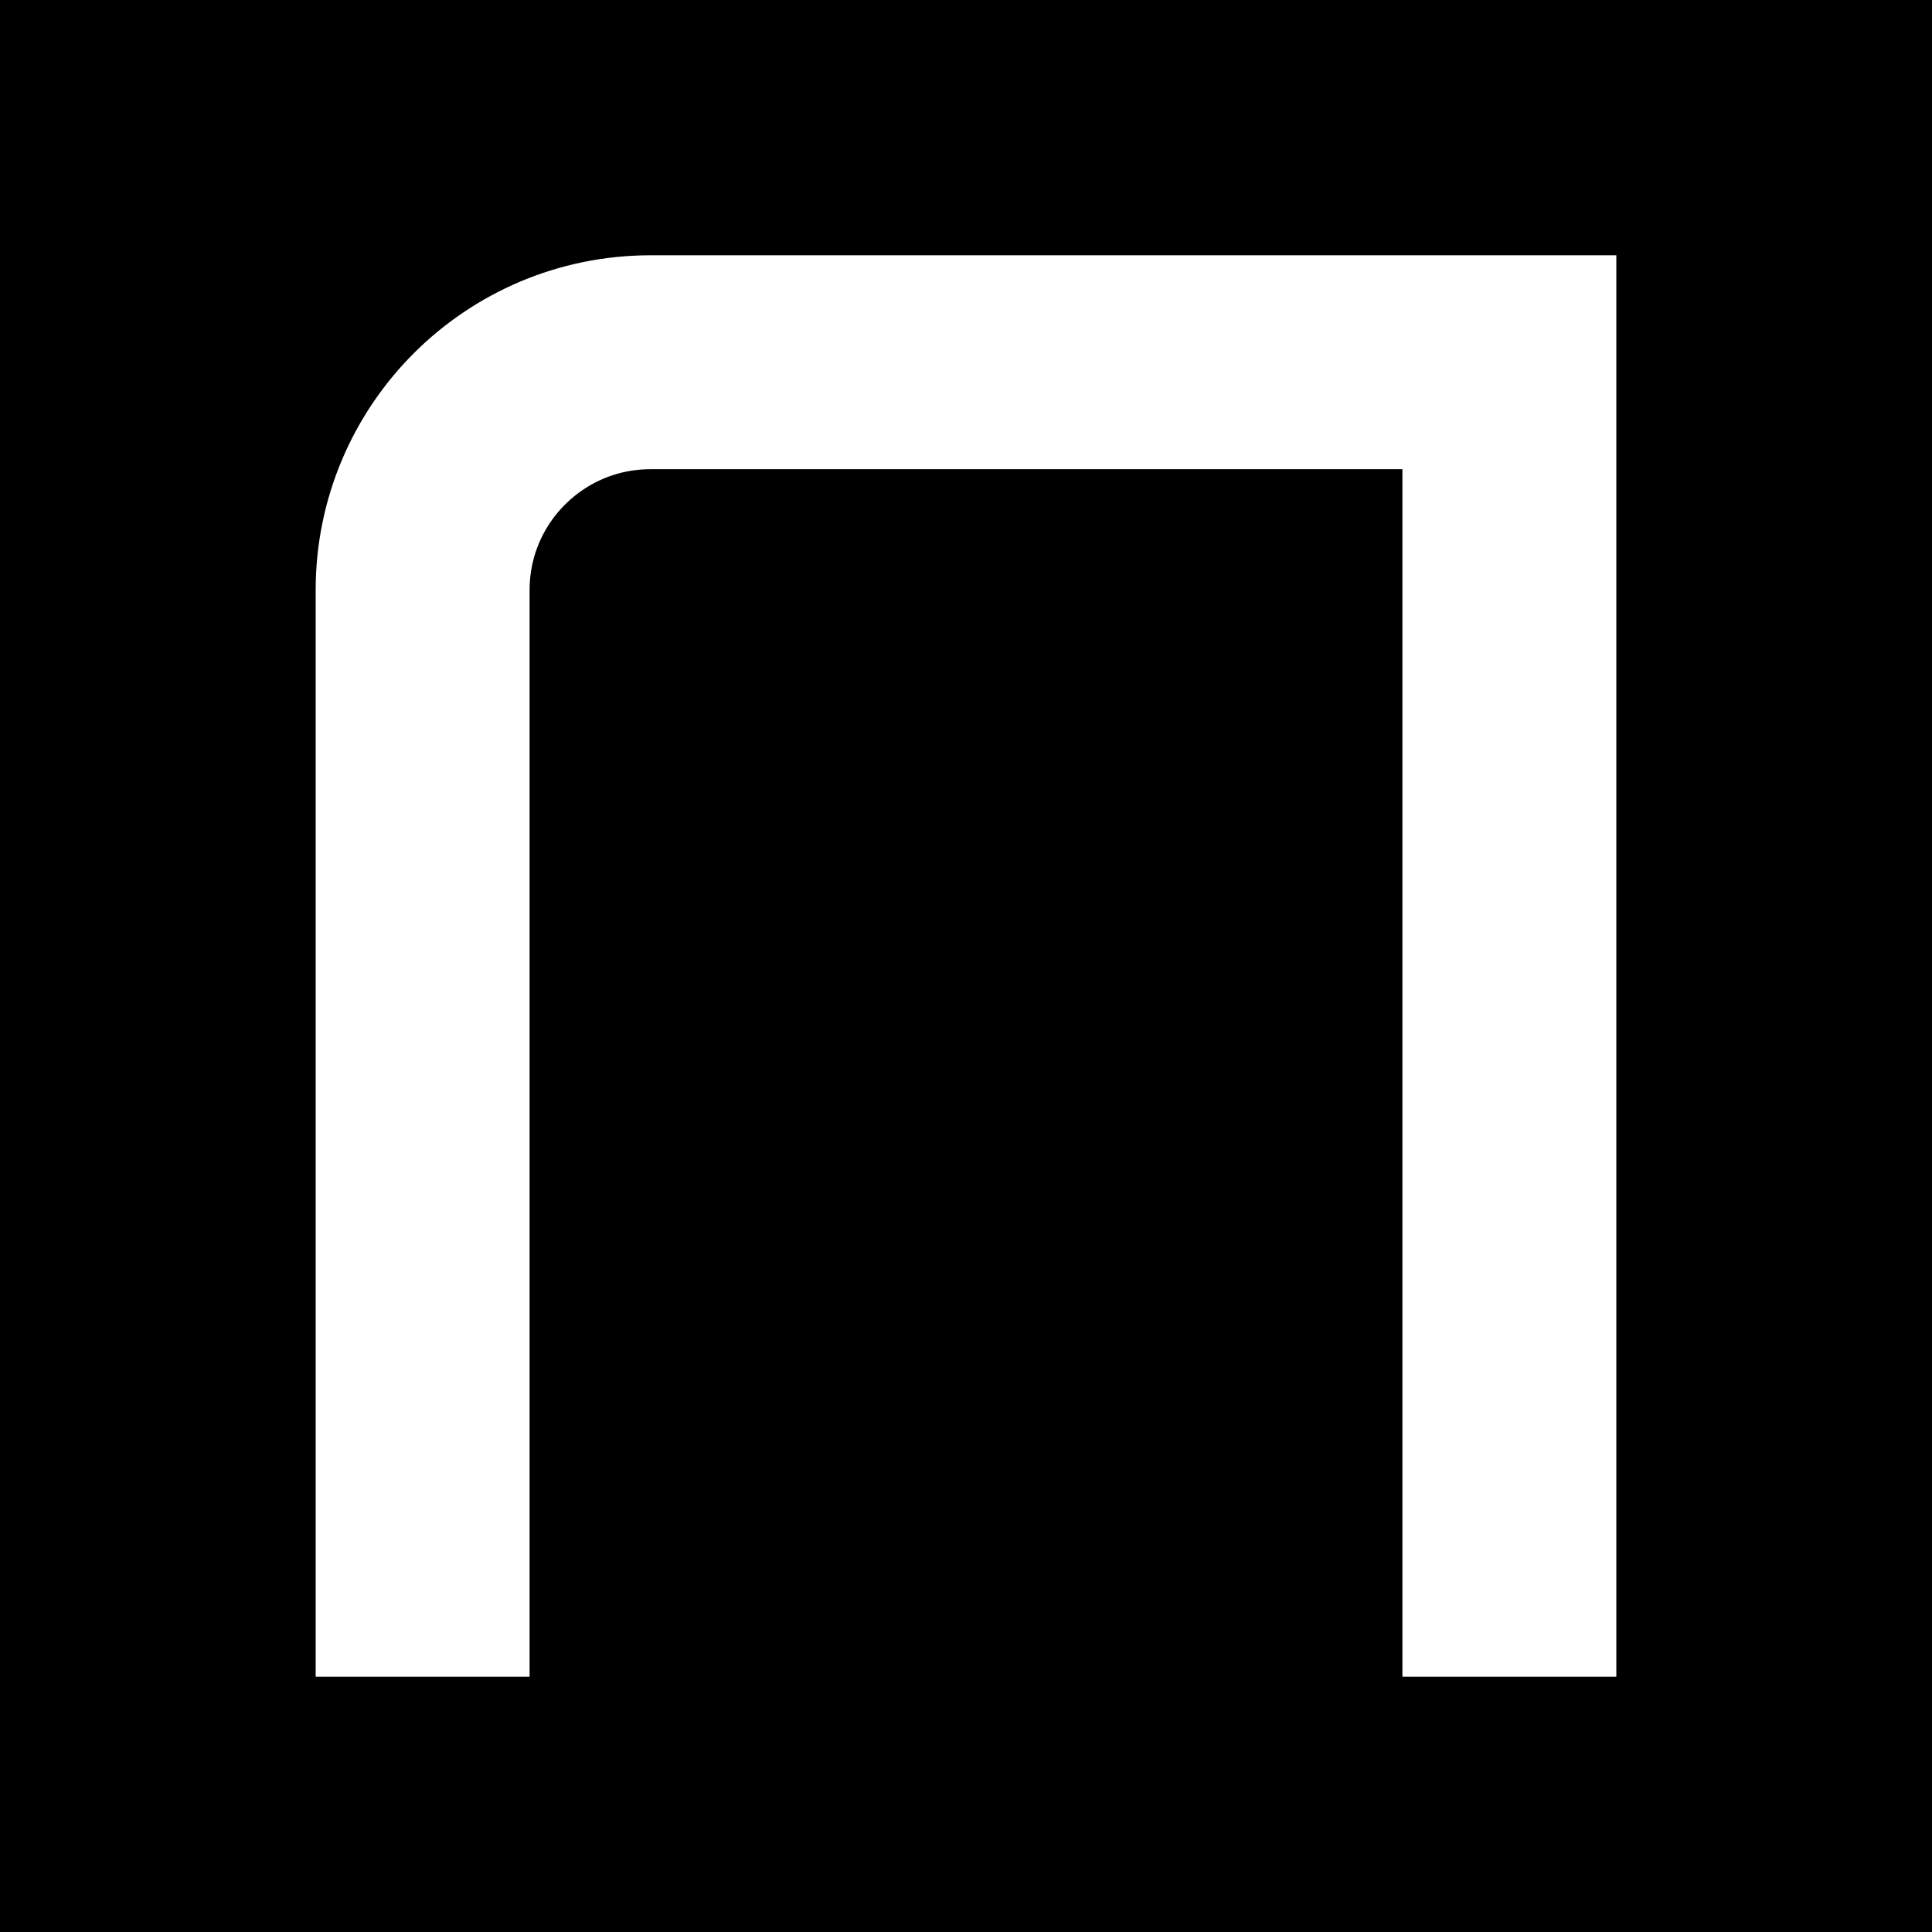
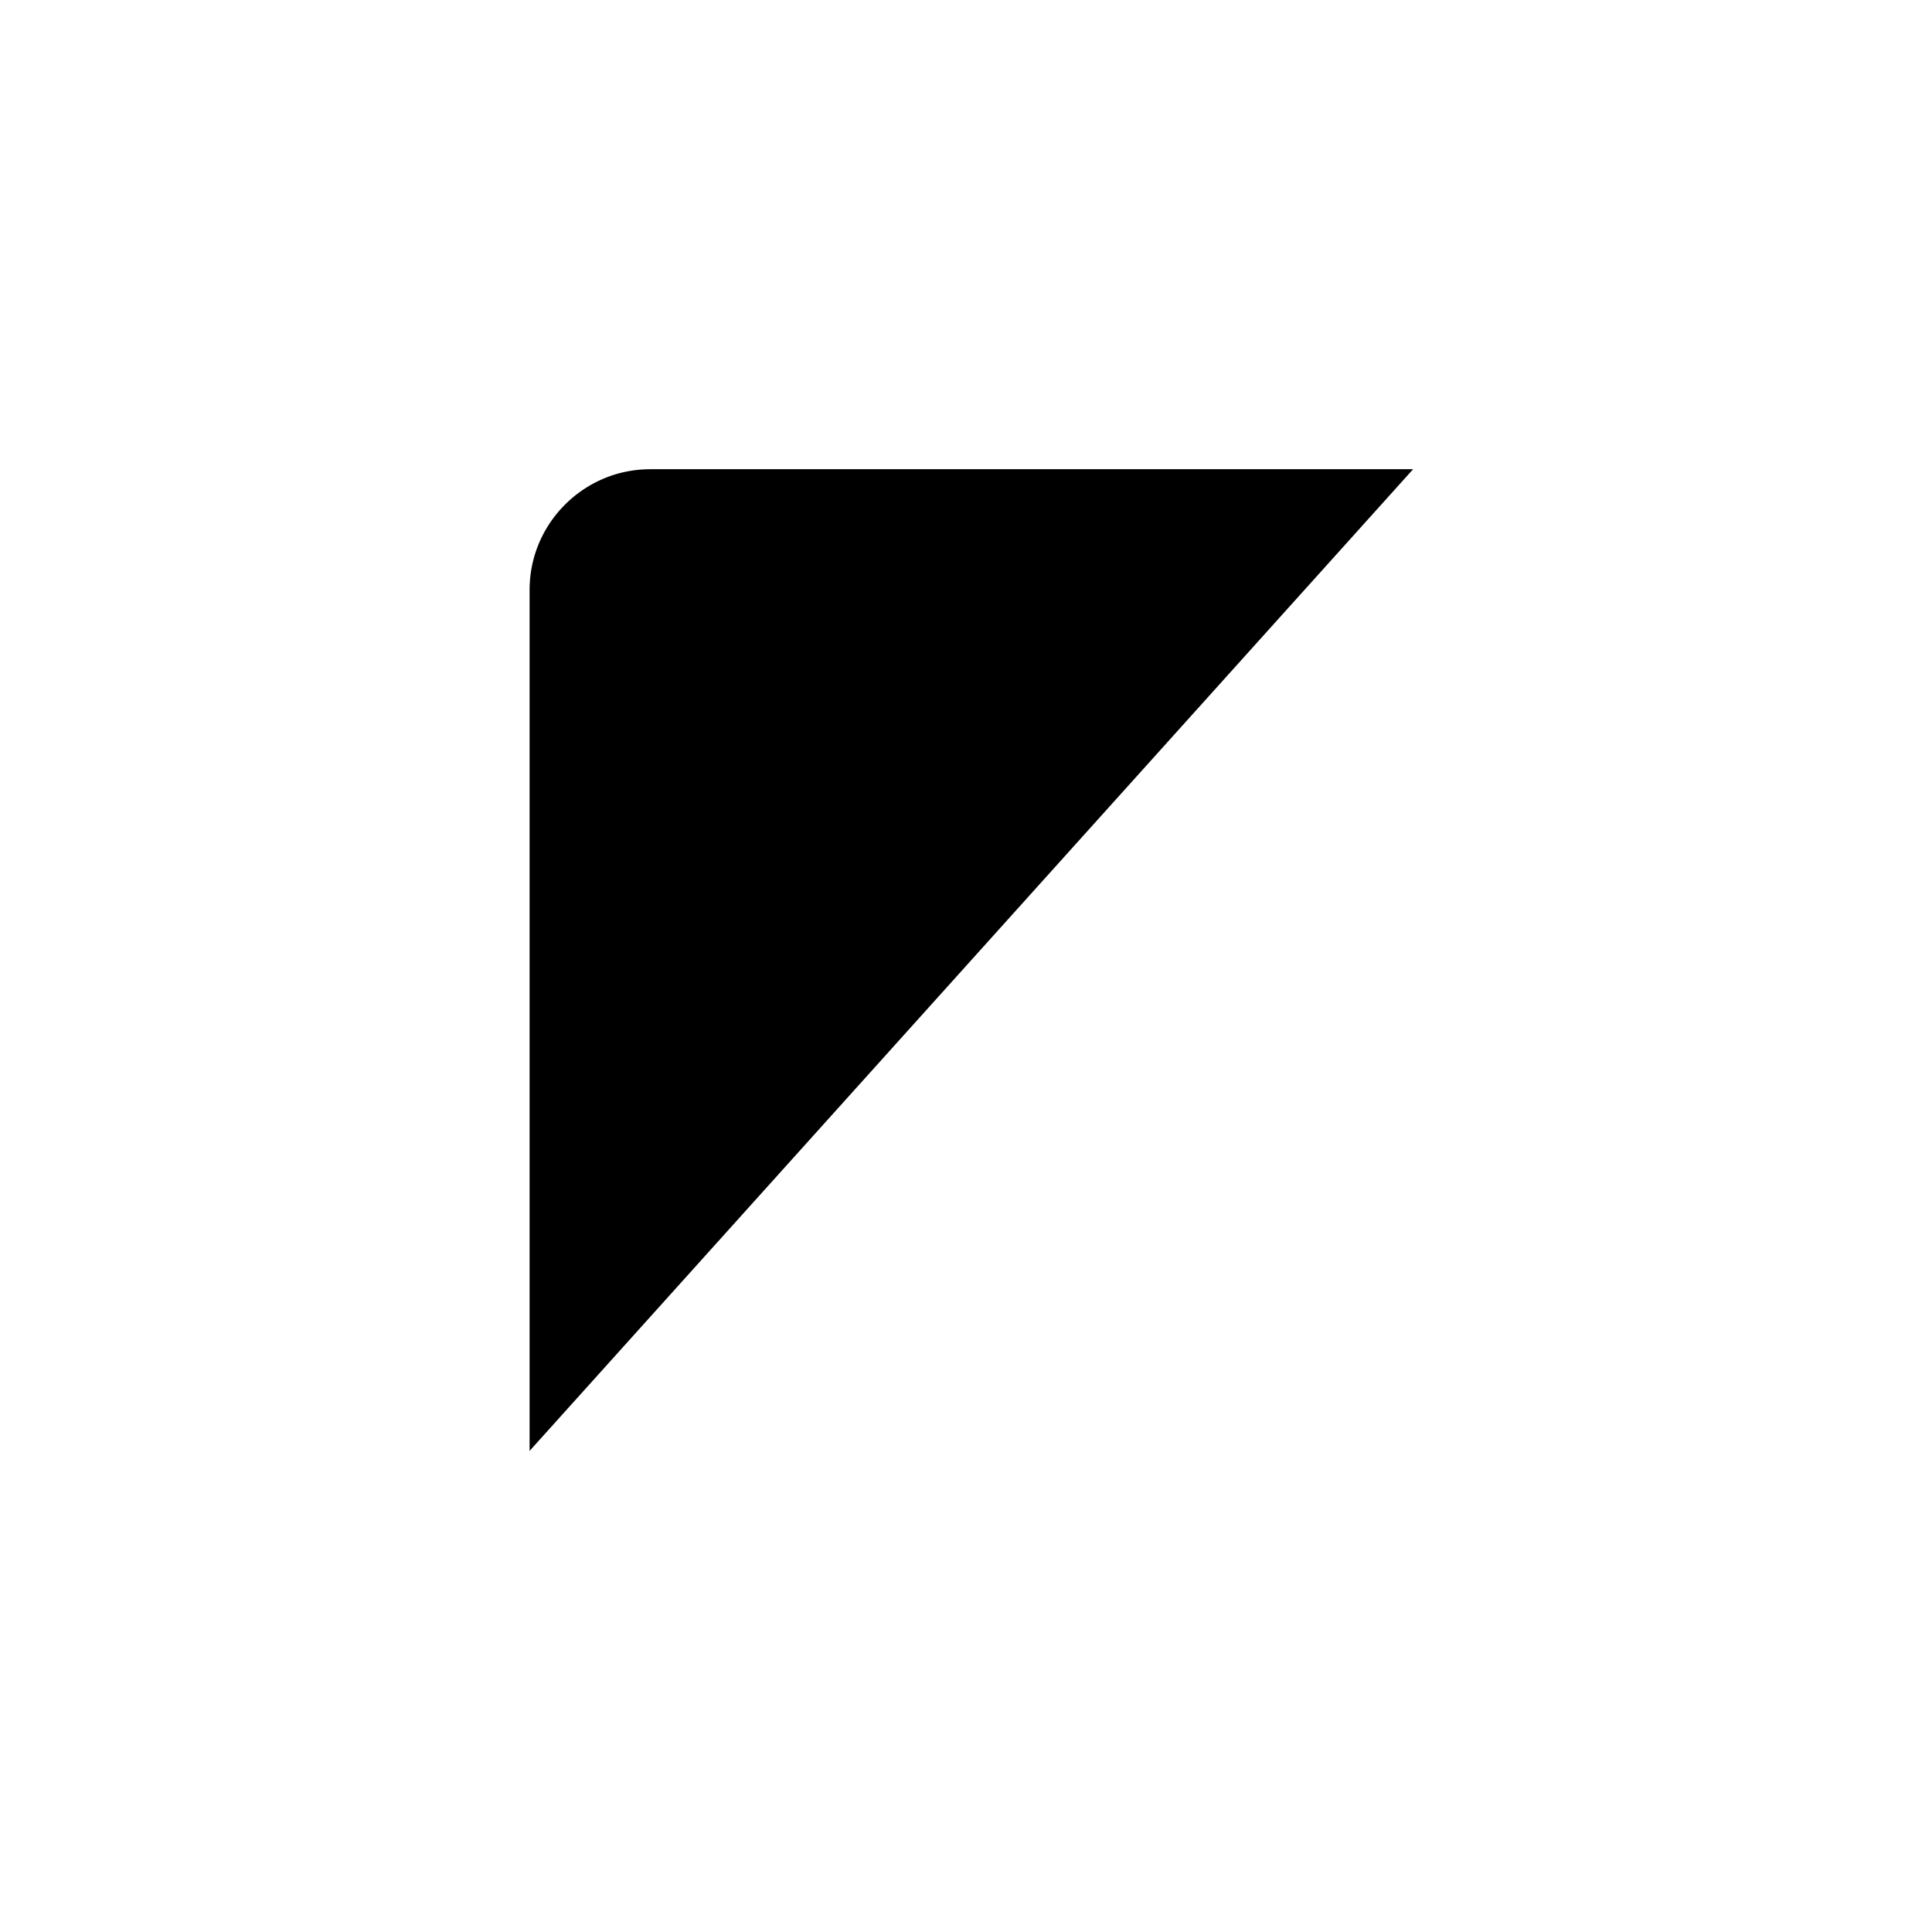
<svg xmlns="http://www.w3.org/2000/svg" width="100%" height="100%" viewBox="0 0 96 96" version="1.1" xml:space="preserve" style="fill-rule:evenodd;clip-rule:evenodd;stroke-linecap:square;stroke-miterlimit:1.5;">
  <g>
-     <rect x="-0" y="-0" width="96" height="96" />
-     <path d="M21,78l0,-48.679c0,-6.252 5.069,-11.321 11.321,-11.321c15.835,0 42.679,0 42.679,0l0,60" style="stroke:#fff;stroke-width:10.63px;" />
+     <path d="M21,78l0,-48.679c0,-6.252 5.069,-11.321 11.321,-11.321c15.835,0 42.679,0 42.679,0" style="stroke:#fff;stroke-width:10.63px;" />
  </g>
</svg>